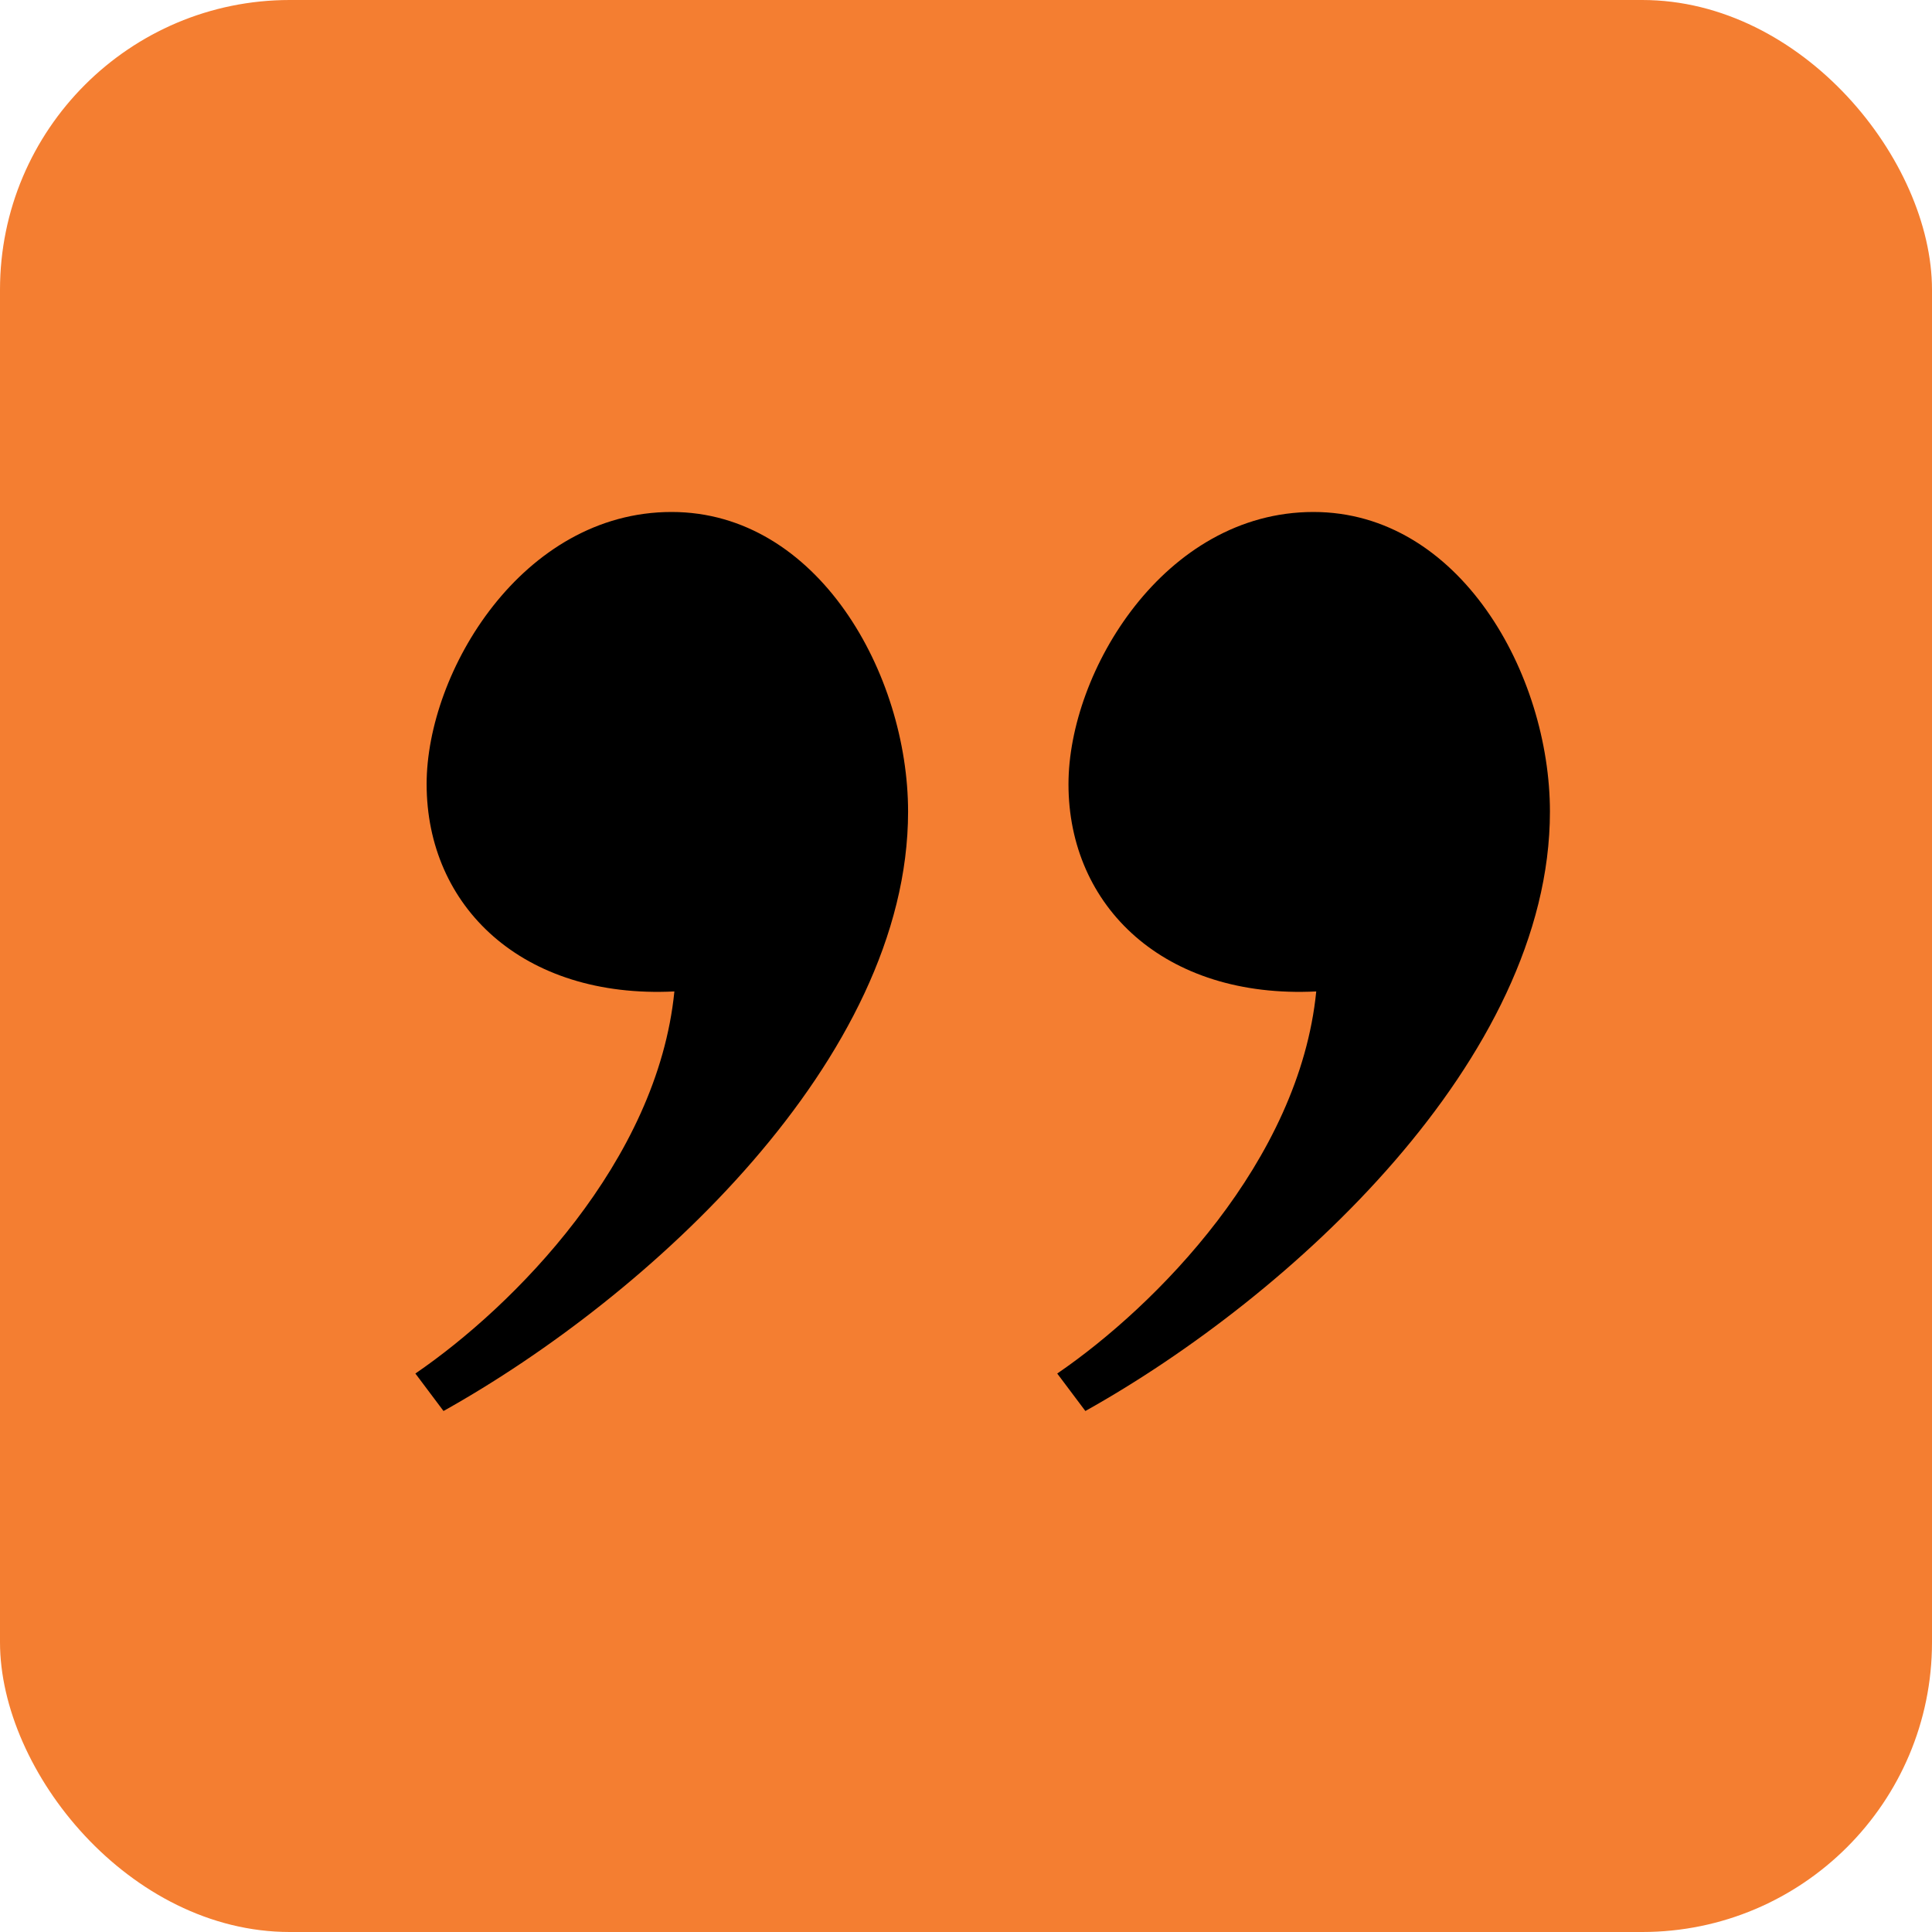
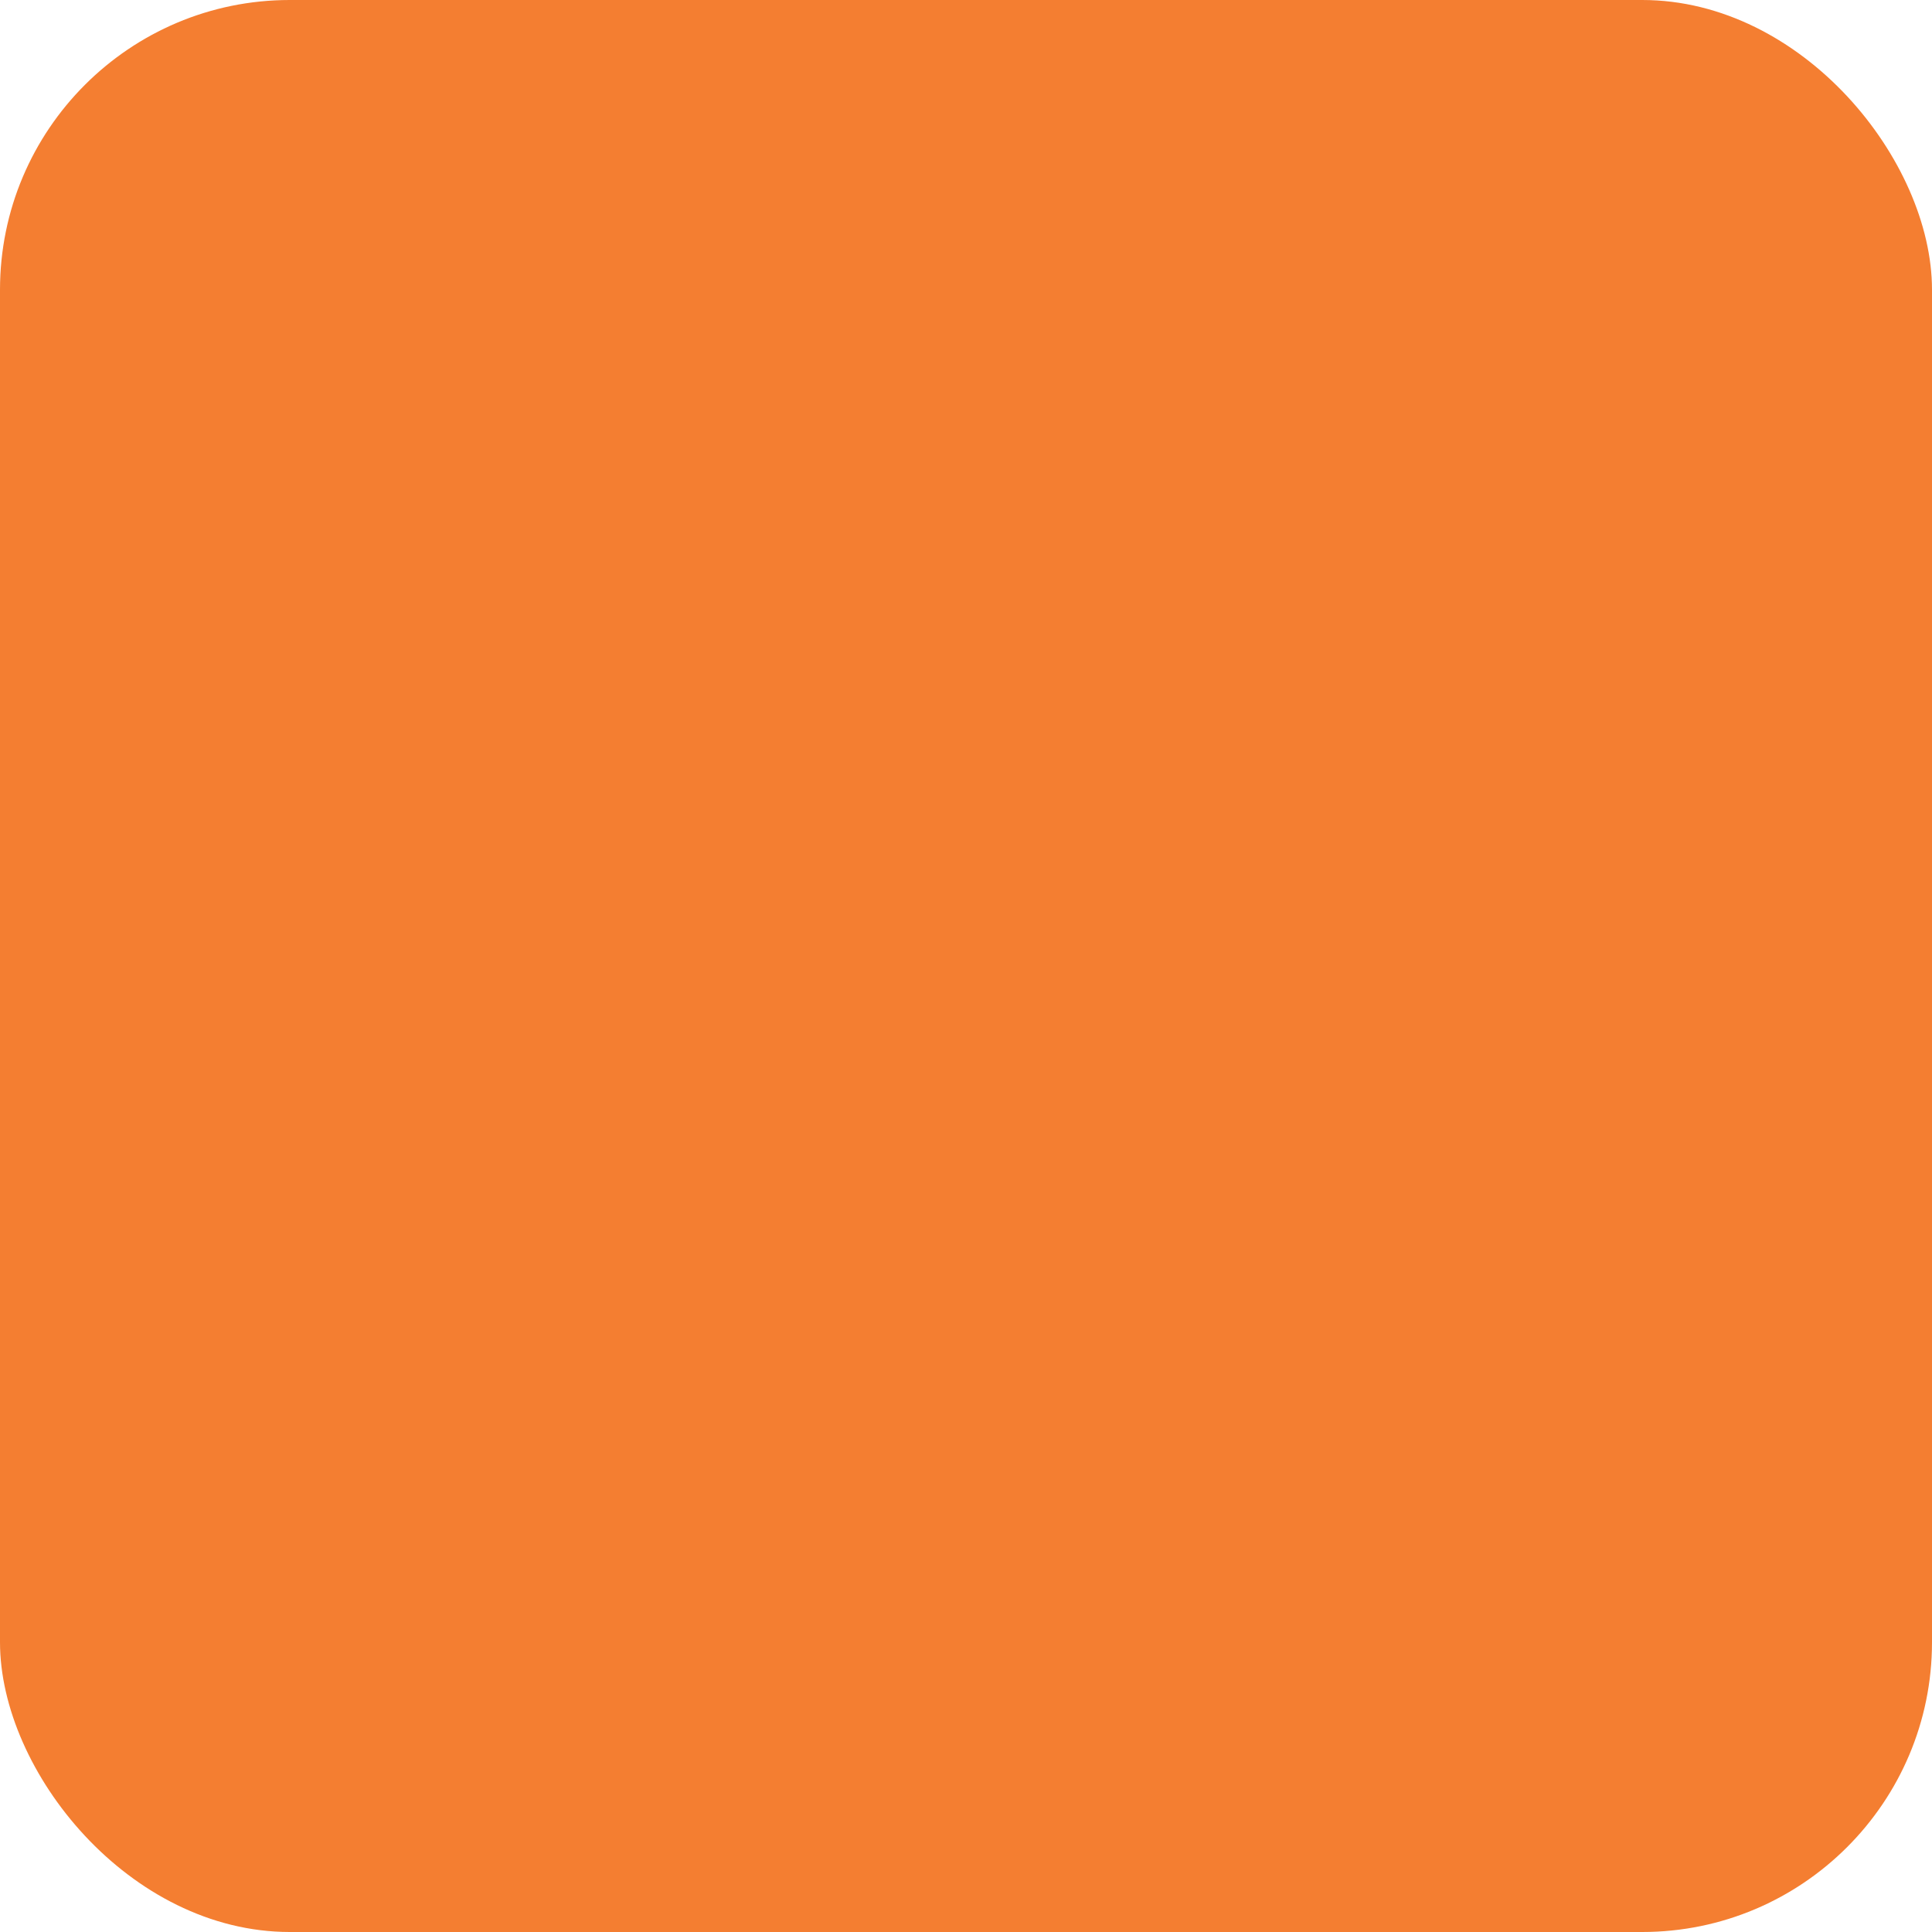
<svg xmlns="http://www.w3.org/2000/svg" width="200" height="200" viewBox="0 0 200 200">
  <g fill="none" fill-rule="evenodd">
    <rect width="200" height="200" fill="#F47E31" rx="30" />
-     <path fill="#000" d="M44.165 81.176c0 12.665 9.908 22.233 25.647 21.458C68.065 120.214 53.2 135.21 43 142.187l2.912 3.879c21.28-11.891 48.092-36.454 48.092-62.046C94.004 69.799 84.678 53 69.52 53c-15.448 0-25.356 16.539-25.356 28.176m66.445 0c0 12.665 9.909 22.233 25.648 21.458-1.747 17.58-16.613 32.575-26.813 39.553l2.913 3.879c21.273-11.891 48.091-36.454 48.091-62.046 0-14.221-9.326-31.02-24.482-31.02-15.448 0-25.357 16.539-25.357 28.176" />
  </g>
</svg>